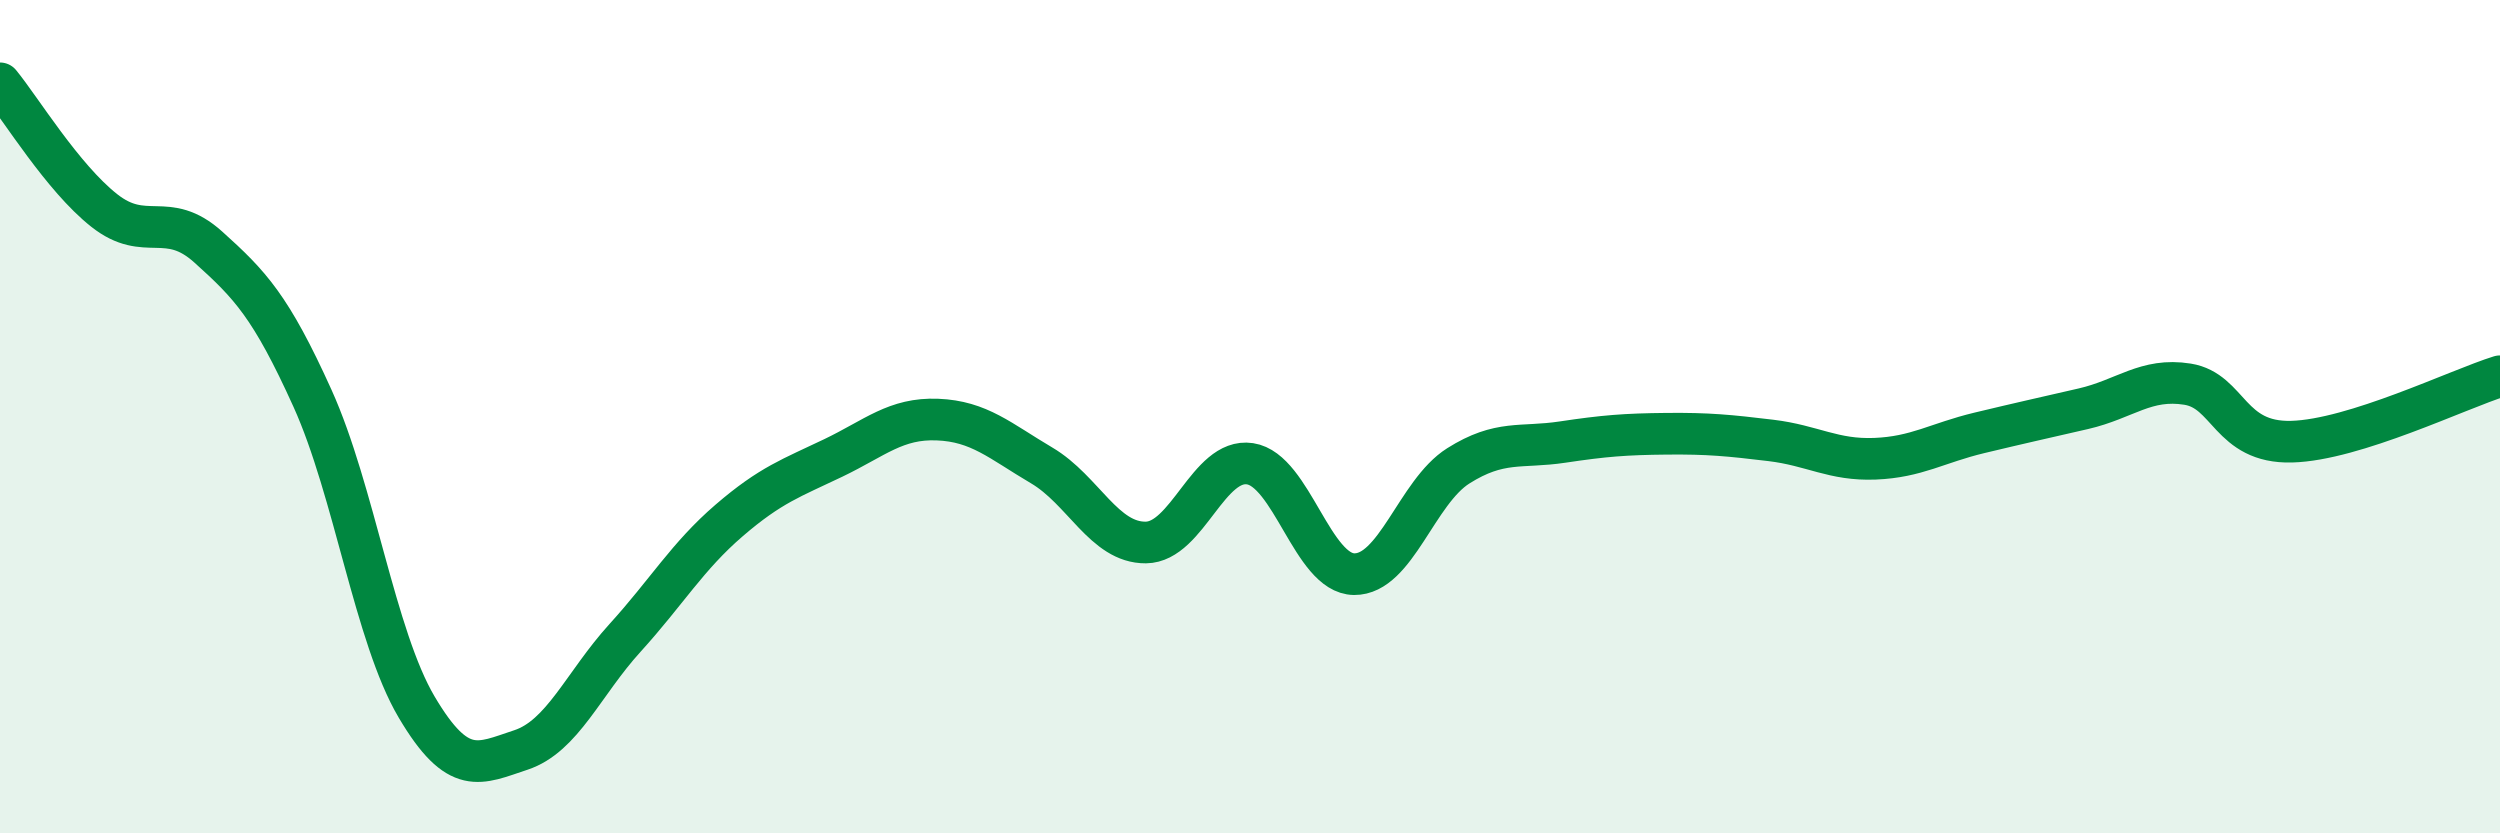
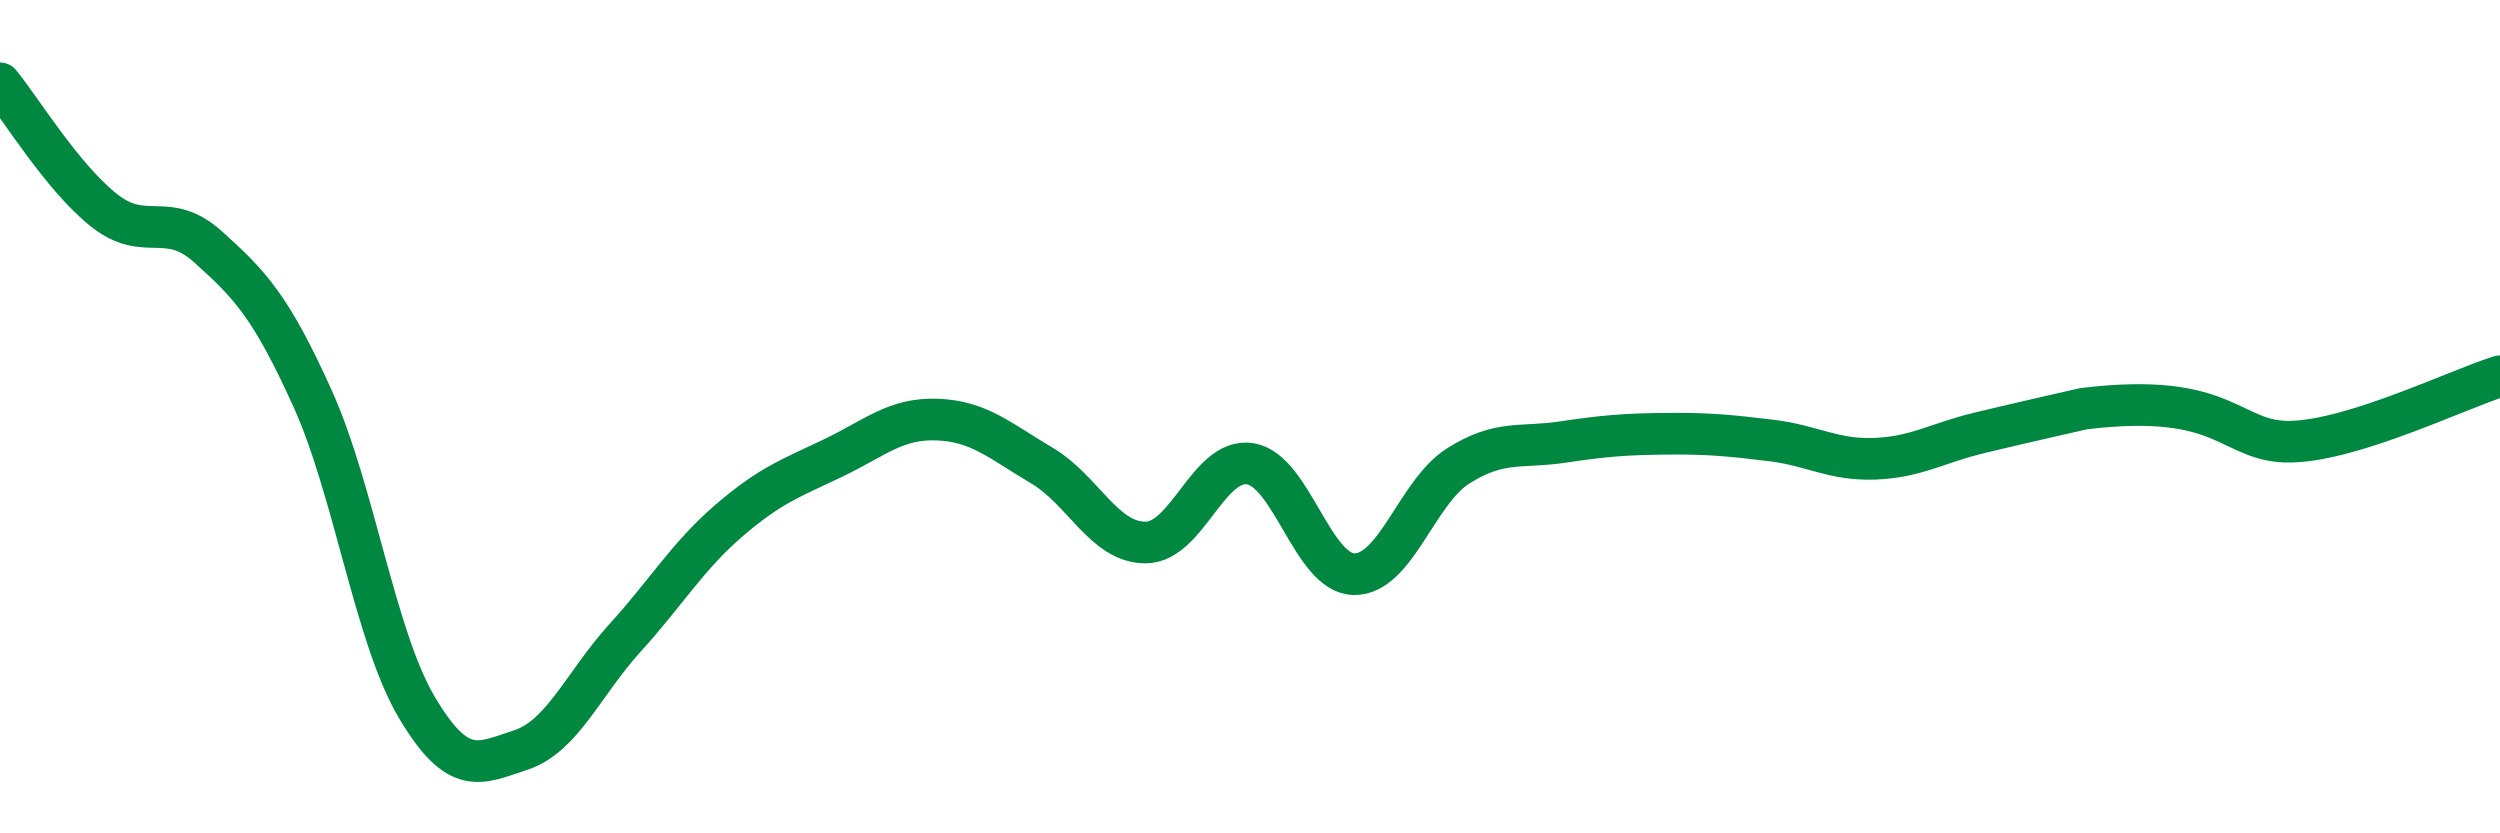
<svg xmlns="http://www.w3.org/2000/svg" width="60" height="20" viewBox="0 0 60 20">
-   <path d="M 0,2 C 0.5,2.61 1.5,4.26 2.5,5.05 C 3.5,5.84 4,5.03 5,5.93 C 6,6.83 6.5,7.35 7.5,9.56 C 8.5,11.77 9,15.28 10,16.97 C 11,18.66 11.5,18.33 12.5,18 C 13.5,17.67 14,16.41 15,15.31 C 16,14.21 16.5,13.35 17.5,12.49 C 18.5,11.63 19,11.47 20,10.99 C 21,10.51 21.5,10.03 22.5,10.07 C 23.5,10.11 24,10.58 25,11.17 C 26,11.76 26.5,13.03 27.5,13.02 C 28.5,13.01 29,10.98 30,11.13 C 31,11.28 31.5,13.77 32.5,13.78 C 33.5,13.79 34,11.81 35,11.18 C 36,10.55 36.5,10.76 37.5,10.61 C 38.5,10.46 39,10.42 40,10.41 C 41,10.4 41.5,10.45 42.5,10.57 C 43.5,10.69 44,11.05 45,11.01 C 46,10.97 46.5,10.63 47.5,10.39 C 48.5,10.15 49,10.04 50,9.81 C 51,9.58 51.5,9.06 52.5,9.22 C 53.5,9.38 53.5,10.64 55,10.6 C 56.5,10.56 59,9.34 60,9.03L60 20L0 20Z" fill="#008740" opacity="0.1" stroke-linecap="round" stroke-linejoin="round" />
-   <path d="M 0,2 C 0.5,2.61 1.5,4.26 2.5,5.05 C 3.5,5.84 4,5.03 5,5.93 C 6,6.83 6.5,7.35 7.5,9.56 C 8.5,11.77 9,15.28 10,16.97 C 11,18.66 11.5,18.33 12.5,18 C 13.5,17.67 14,16.41 15,15.31 C 16,14.21 16.5,13.35 17.5,12.49 C 18.5,11.63 19,11.47 20,10.99 C 21,10.51 21.5,10.03 22.5,10.07 C 23.5,10.11 24,10.58 25,11.17 C 26,11.76 26.5,13.03 27.5,13.02 C 28.5,13.01 29,10.98 30,11.13 C 31,11.28 31.5,13.77 32.5,13.78 C 33.5,13.79 34,11.81 35,11.18 C 36,10.55 36.5,10.76 37.5,10.61 C 38.5,10.46 39,10.42 40,10.41 C 41,10.4 41.5,10.45 42.5,10.57 C 43.5,10.69 44,11.05 45,11.01 C 46,10.97 46.5,10.63 47.5,10.39 C 48.5,10.15 49,10.04 50,9.81 C 51,9.58 51.5,9.06 52.5,9.22 C 53.5,9.38 53.5,10.64 55,10.6 C 56.5,10.56 59,9.34 60,9.03" stroke="#008740" stroke-width="1" fill="none" stroke-linecap="round" stroke-linejoin="round" />
+   <path d="M 0,2 C 0.5,2.61 1.5,4.26 2.5,5.05 C 3.5,5.84 4,5.03 5,5.93 C 6,6.83 6.5,7.35 7.5,9.56 C 8.5,11.77 9,15.28 10,16.97 C 11,18.66 11.5,18.33 12.5,18 C 13.5,17.67 14,16.41 15,15.31 C 16,14.21 16.5,13.35 17.5,12.49 C 18.5,11.63 19,11.47 20,10.99 C 21,10.51 21.5,10.03 22.5,10.07 C 23.5,10.11 24,10.58 25,11.17 C 26,11.76 26.5,13.03 27.5,13.02 C 28.5,13.01 29,10.98 30,11.13 C 31,11.28 31.5,13.77 32.5,13.78 C 33.5,13.79 34,11.81 35,11.18 C 36,10.55 36.5,10.76 37.5,10.61 C 38.5,10.46 39,10.42 40,10.41 C 41,10.4 41.5,10.45 42.5,10.57 C 43.5,10.69 44,11.05 45,11.01 C 46,10.97 46.5,10.63 47.5,10.39 C 48.5,10.15 49,10.04 50,9.81 C 53.5,9.38 53.5,10.64 55,10.6 C 56.5,10.56 59,9.34 60,9.03" stroke="#008740" stroke-width="1" fill="none" stroke-linecap="round" stroke-linejoin="round" />
</svg>